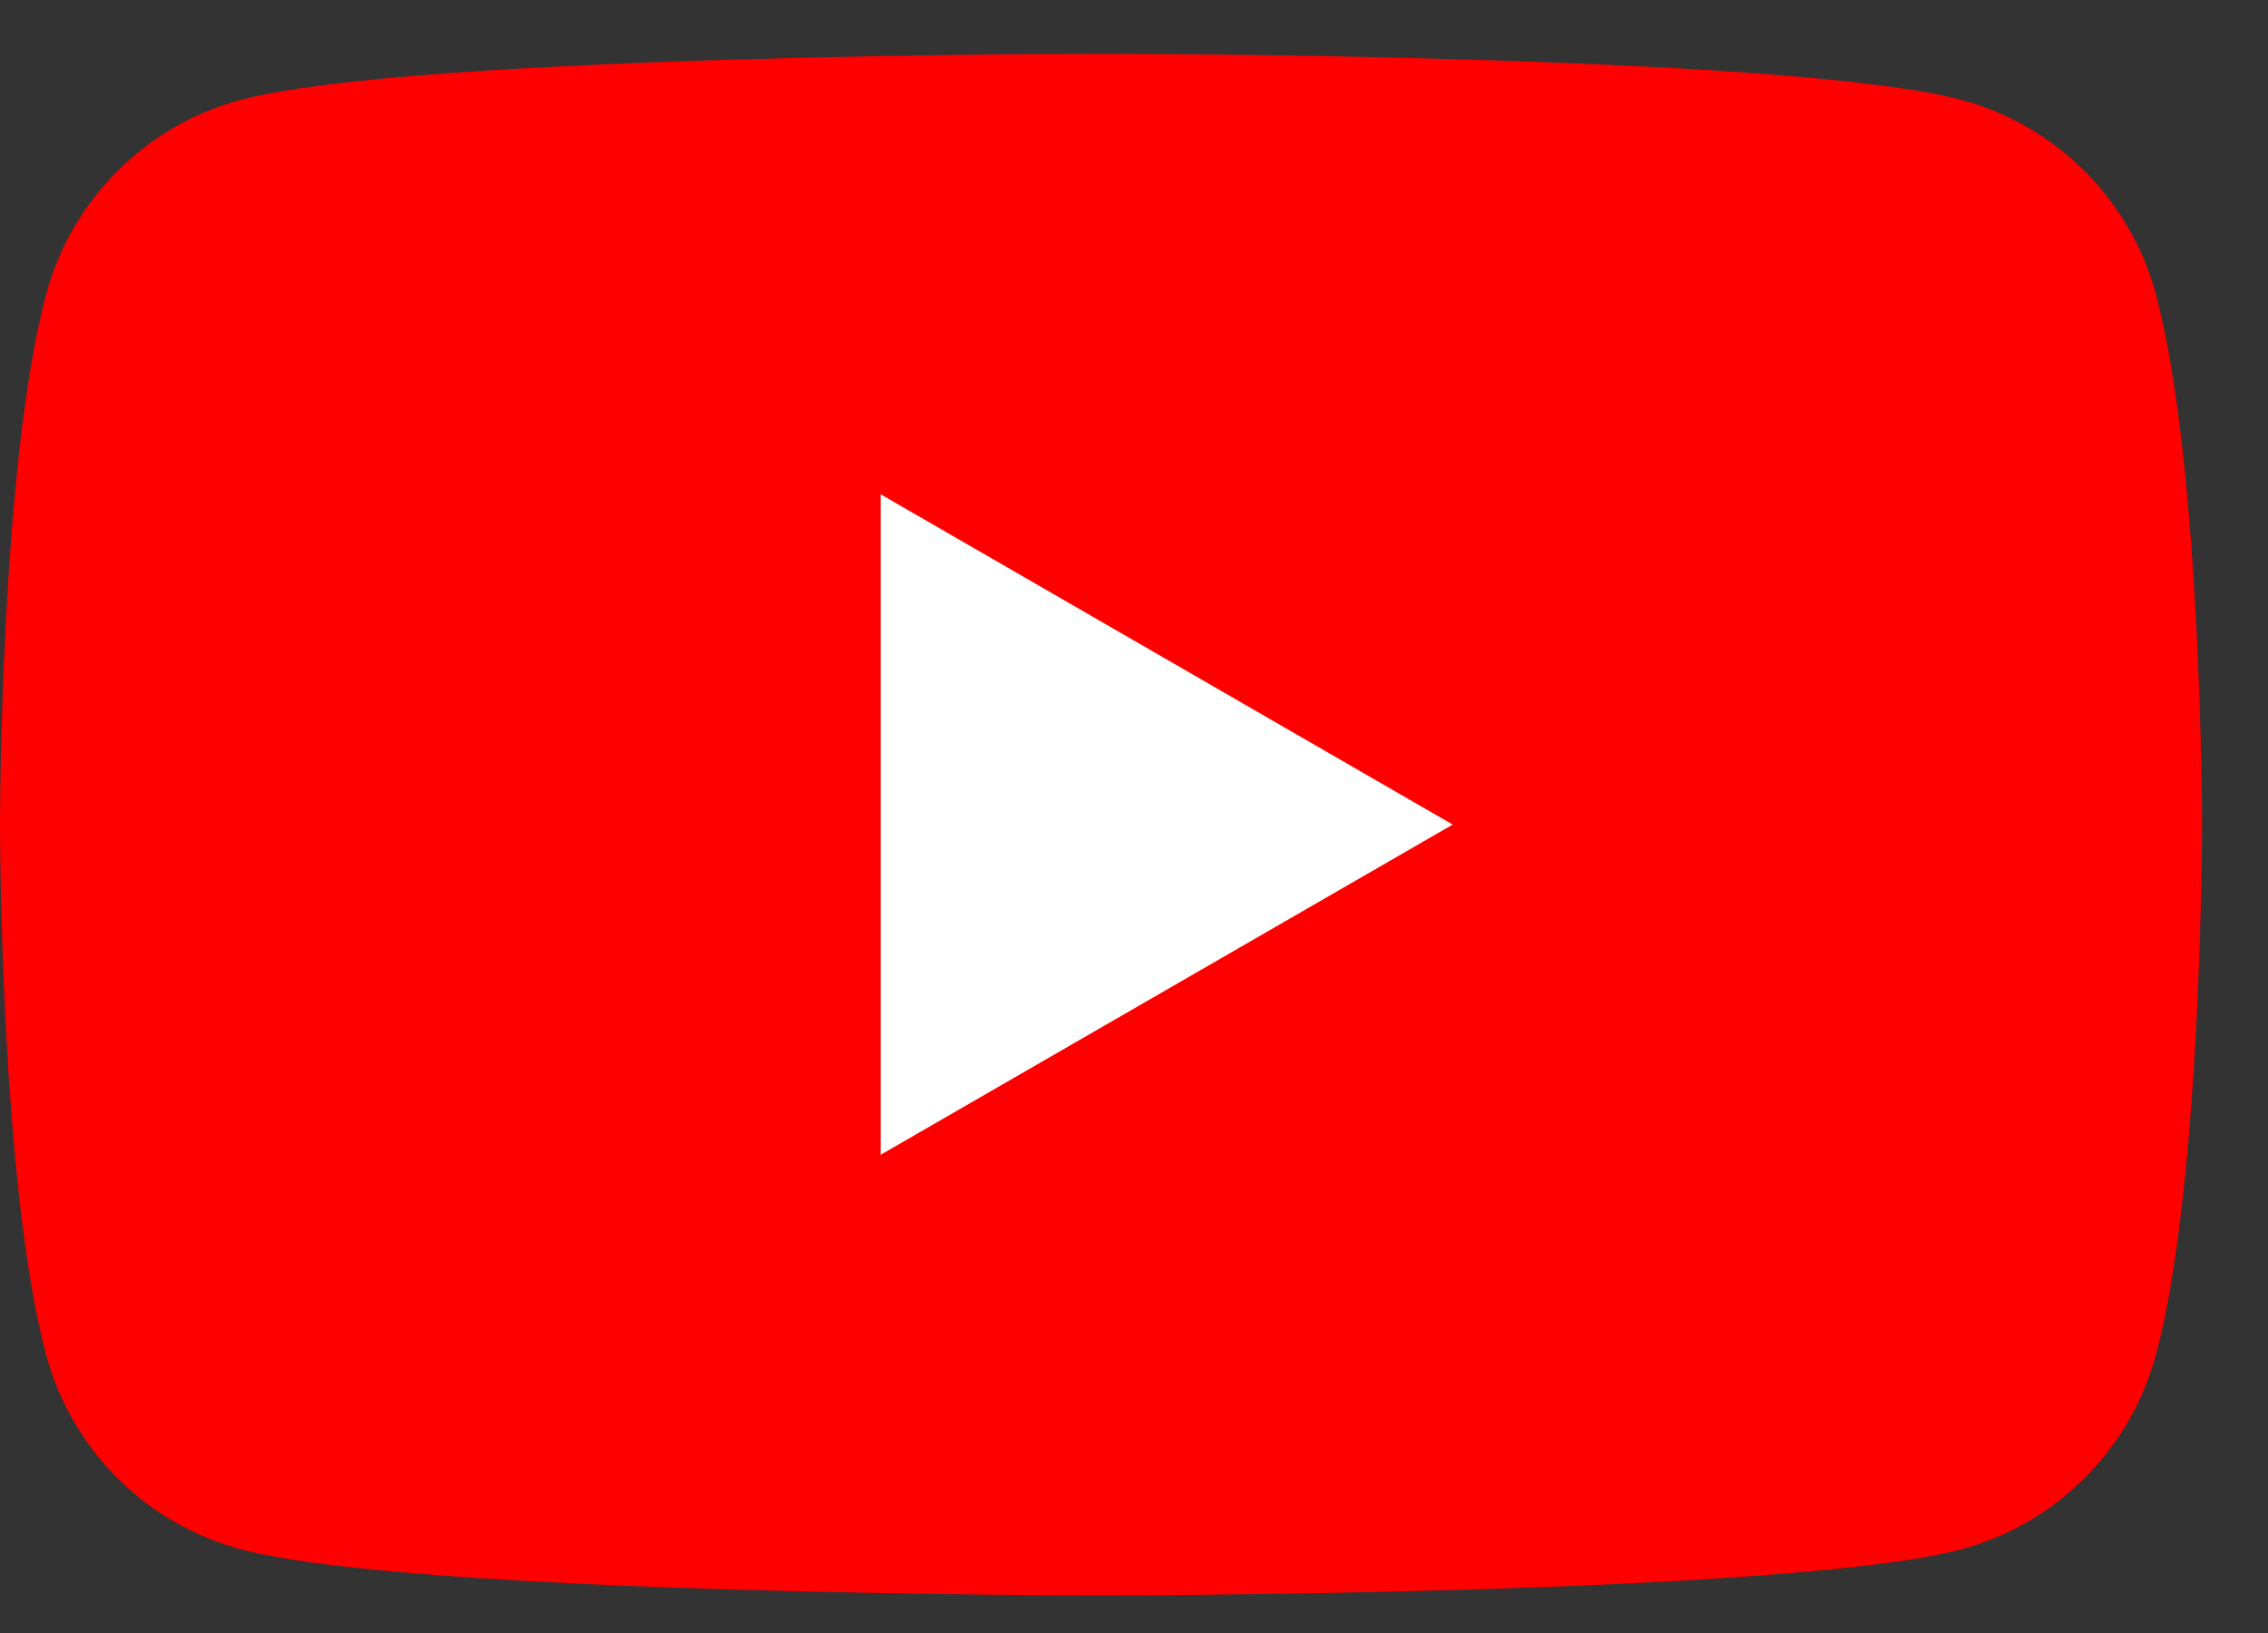
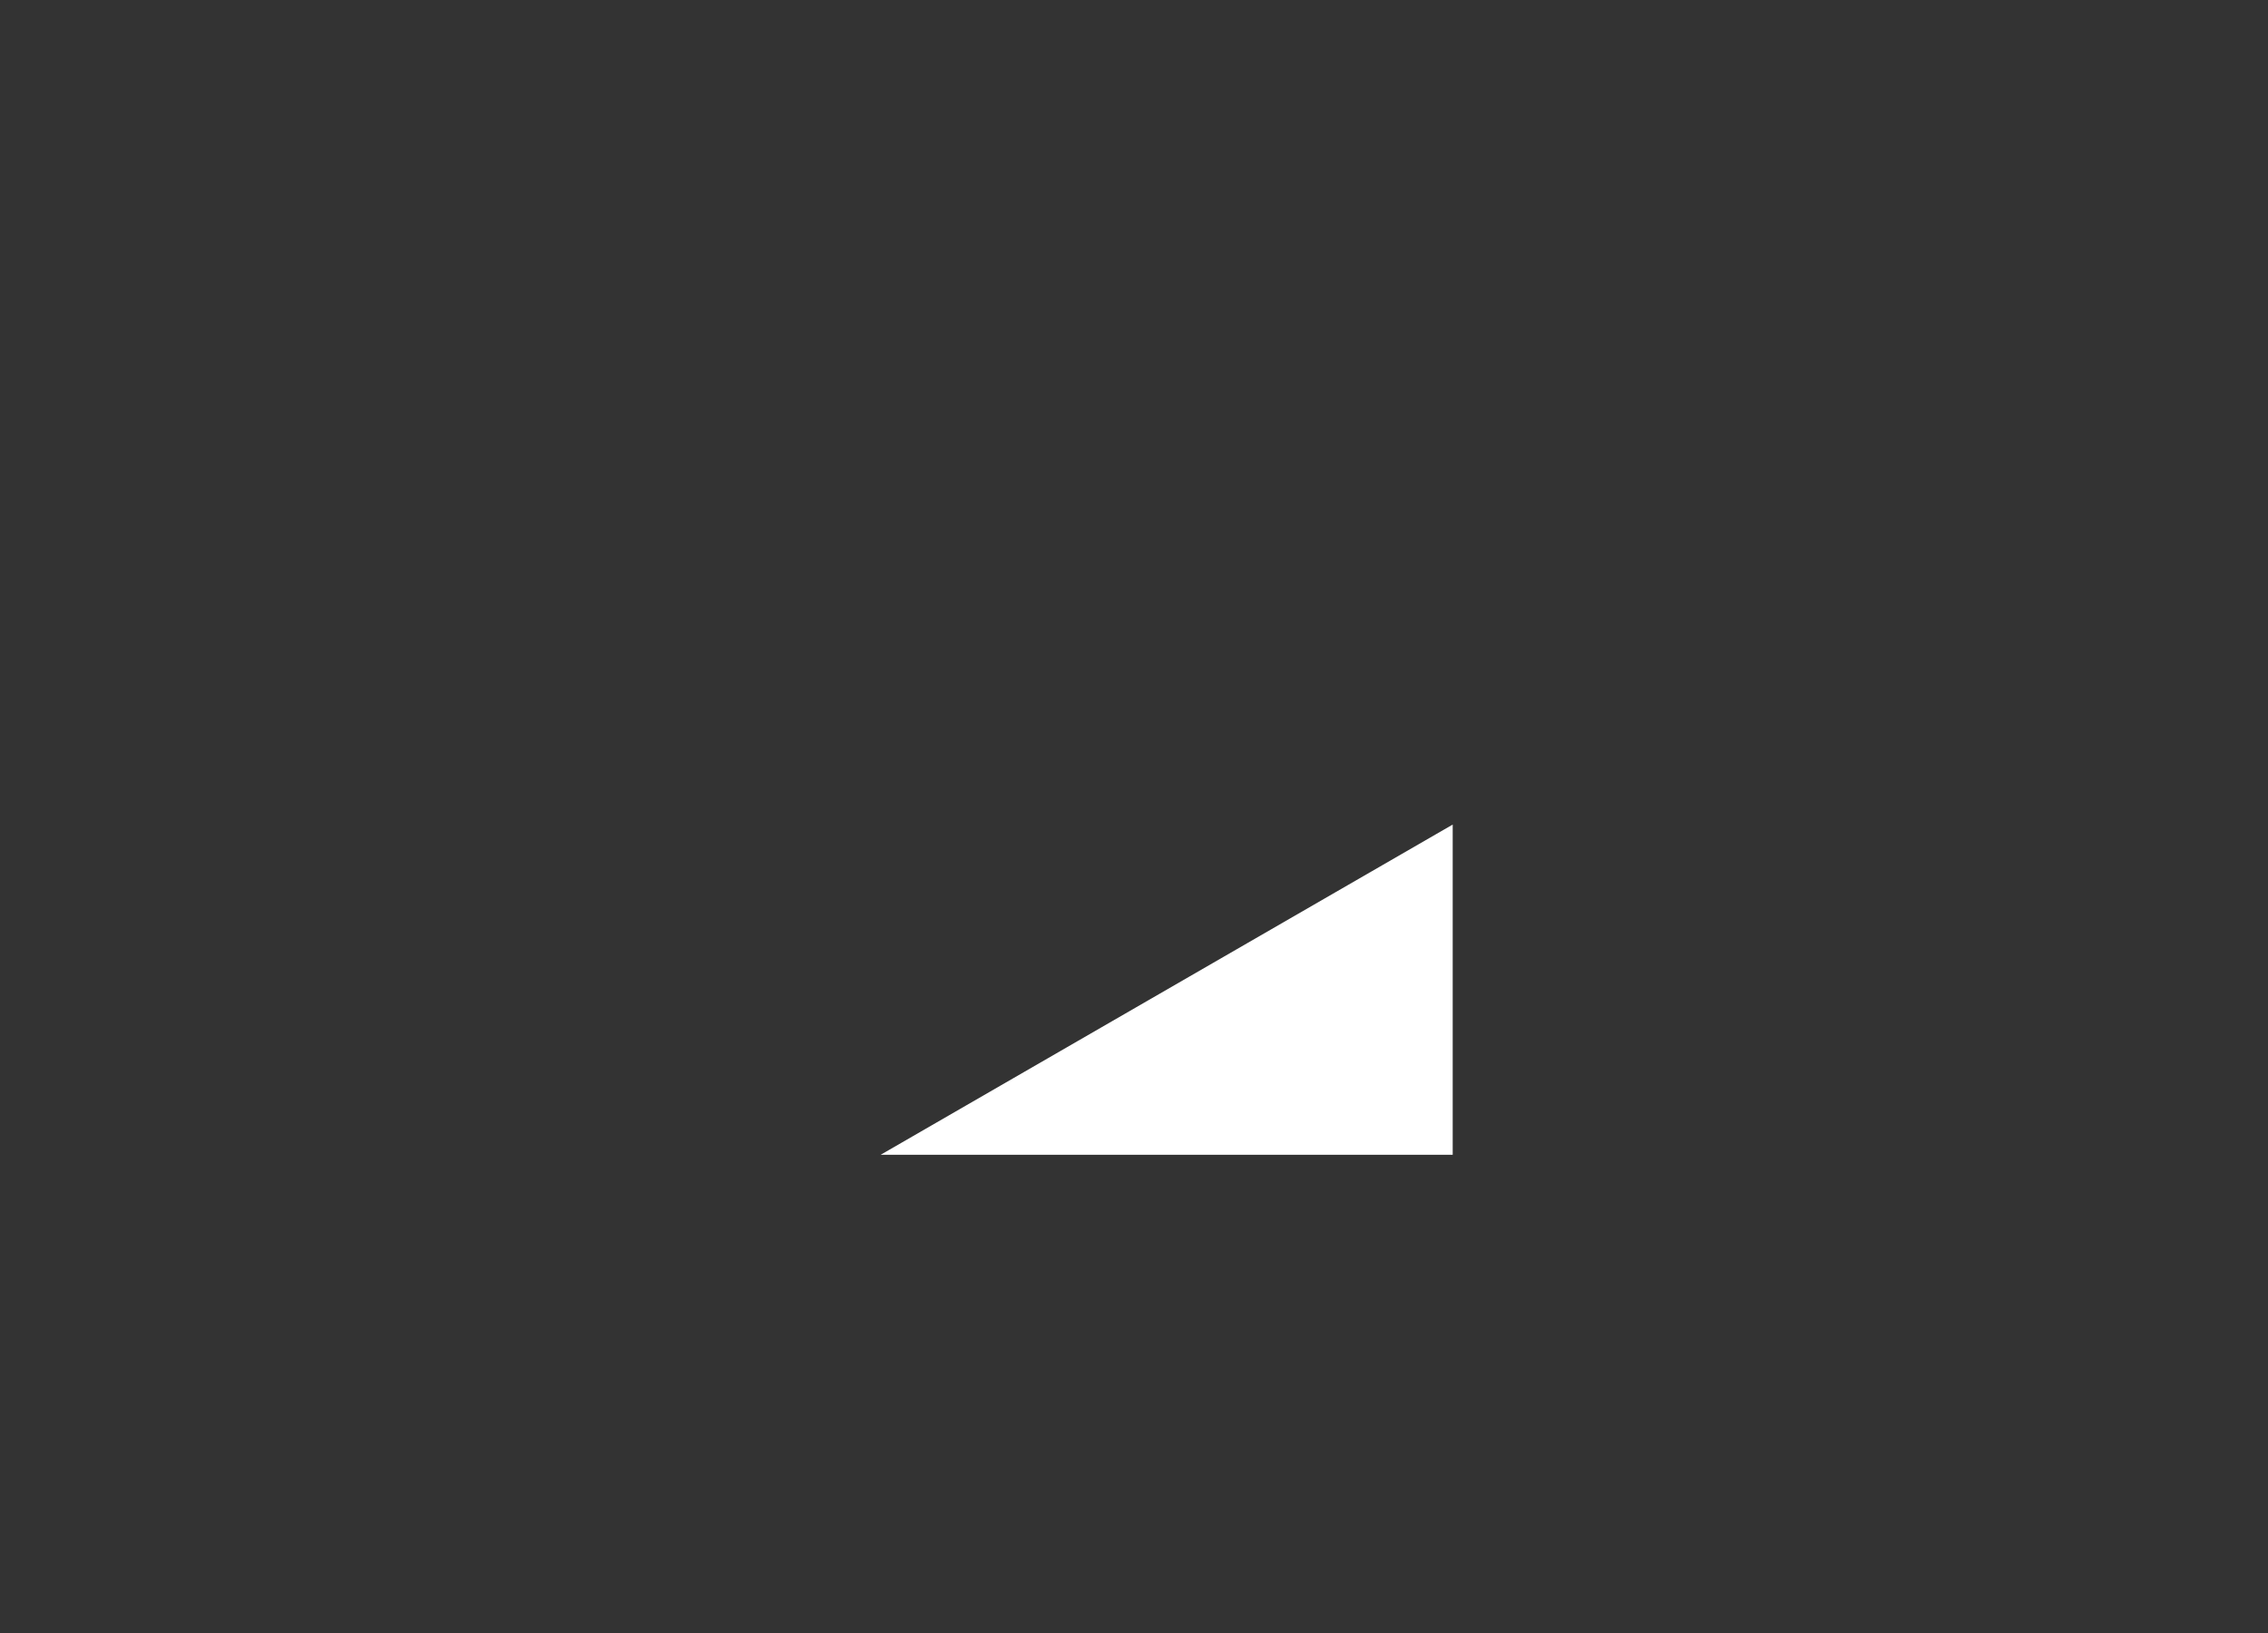
<svg xmlns="http://www.w3.org/2000/svg" width="25" height="18" viewBox="0 0 25 18" fill="none">
  <rect x="0" y="0" width="25" height="18" fill="#333333" stroke="none" />
-   <path d="M23.765 3.247C23.486 2.201 22.664 1.38 21.619 1.101C19.727 0.593 12.136 0.593 12.136 0.593C12.136 0.593 4.546 0.593 2.653 1.101C1.608 1.38 0.787 2.201 0.508 3.247C1.51919e-07 5.139 0 9.089 0 9.089C0 9.089 1.51919e-07 13.039 0.508 14.931C0.787 15.976 1.608 16.798 2.653 17.077C4.546 17.585 12.136 17.585 12.136 17.585C12.136 17.585 19.727 17.585 21.619 17.077C22.664 16.798 23.486 15.976 23.765 14.931C24.273 13.039 24.273 9.089 24.273 9.089C24.273 9.089 24.271 5.139 23.765 3.247Z" fill="#FF0000" />
-   <path d="M9.707 12.729L16.013 9.089L9.707 5.448V12.729Z" fill="white" />
+   <path d="M9.707 12.729L16.013 9.089V12.729Z" fill="white" />
</svg>